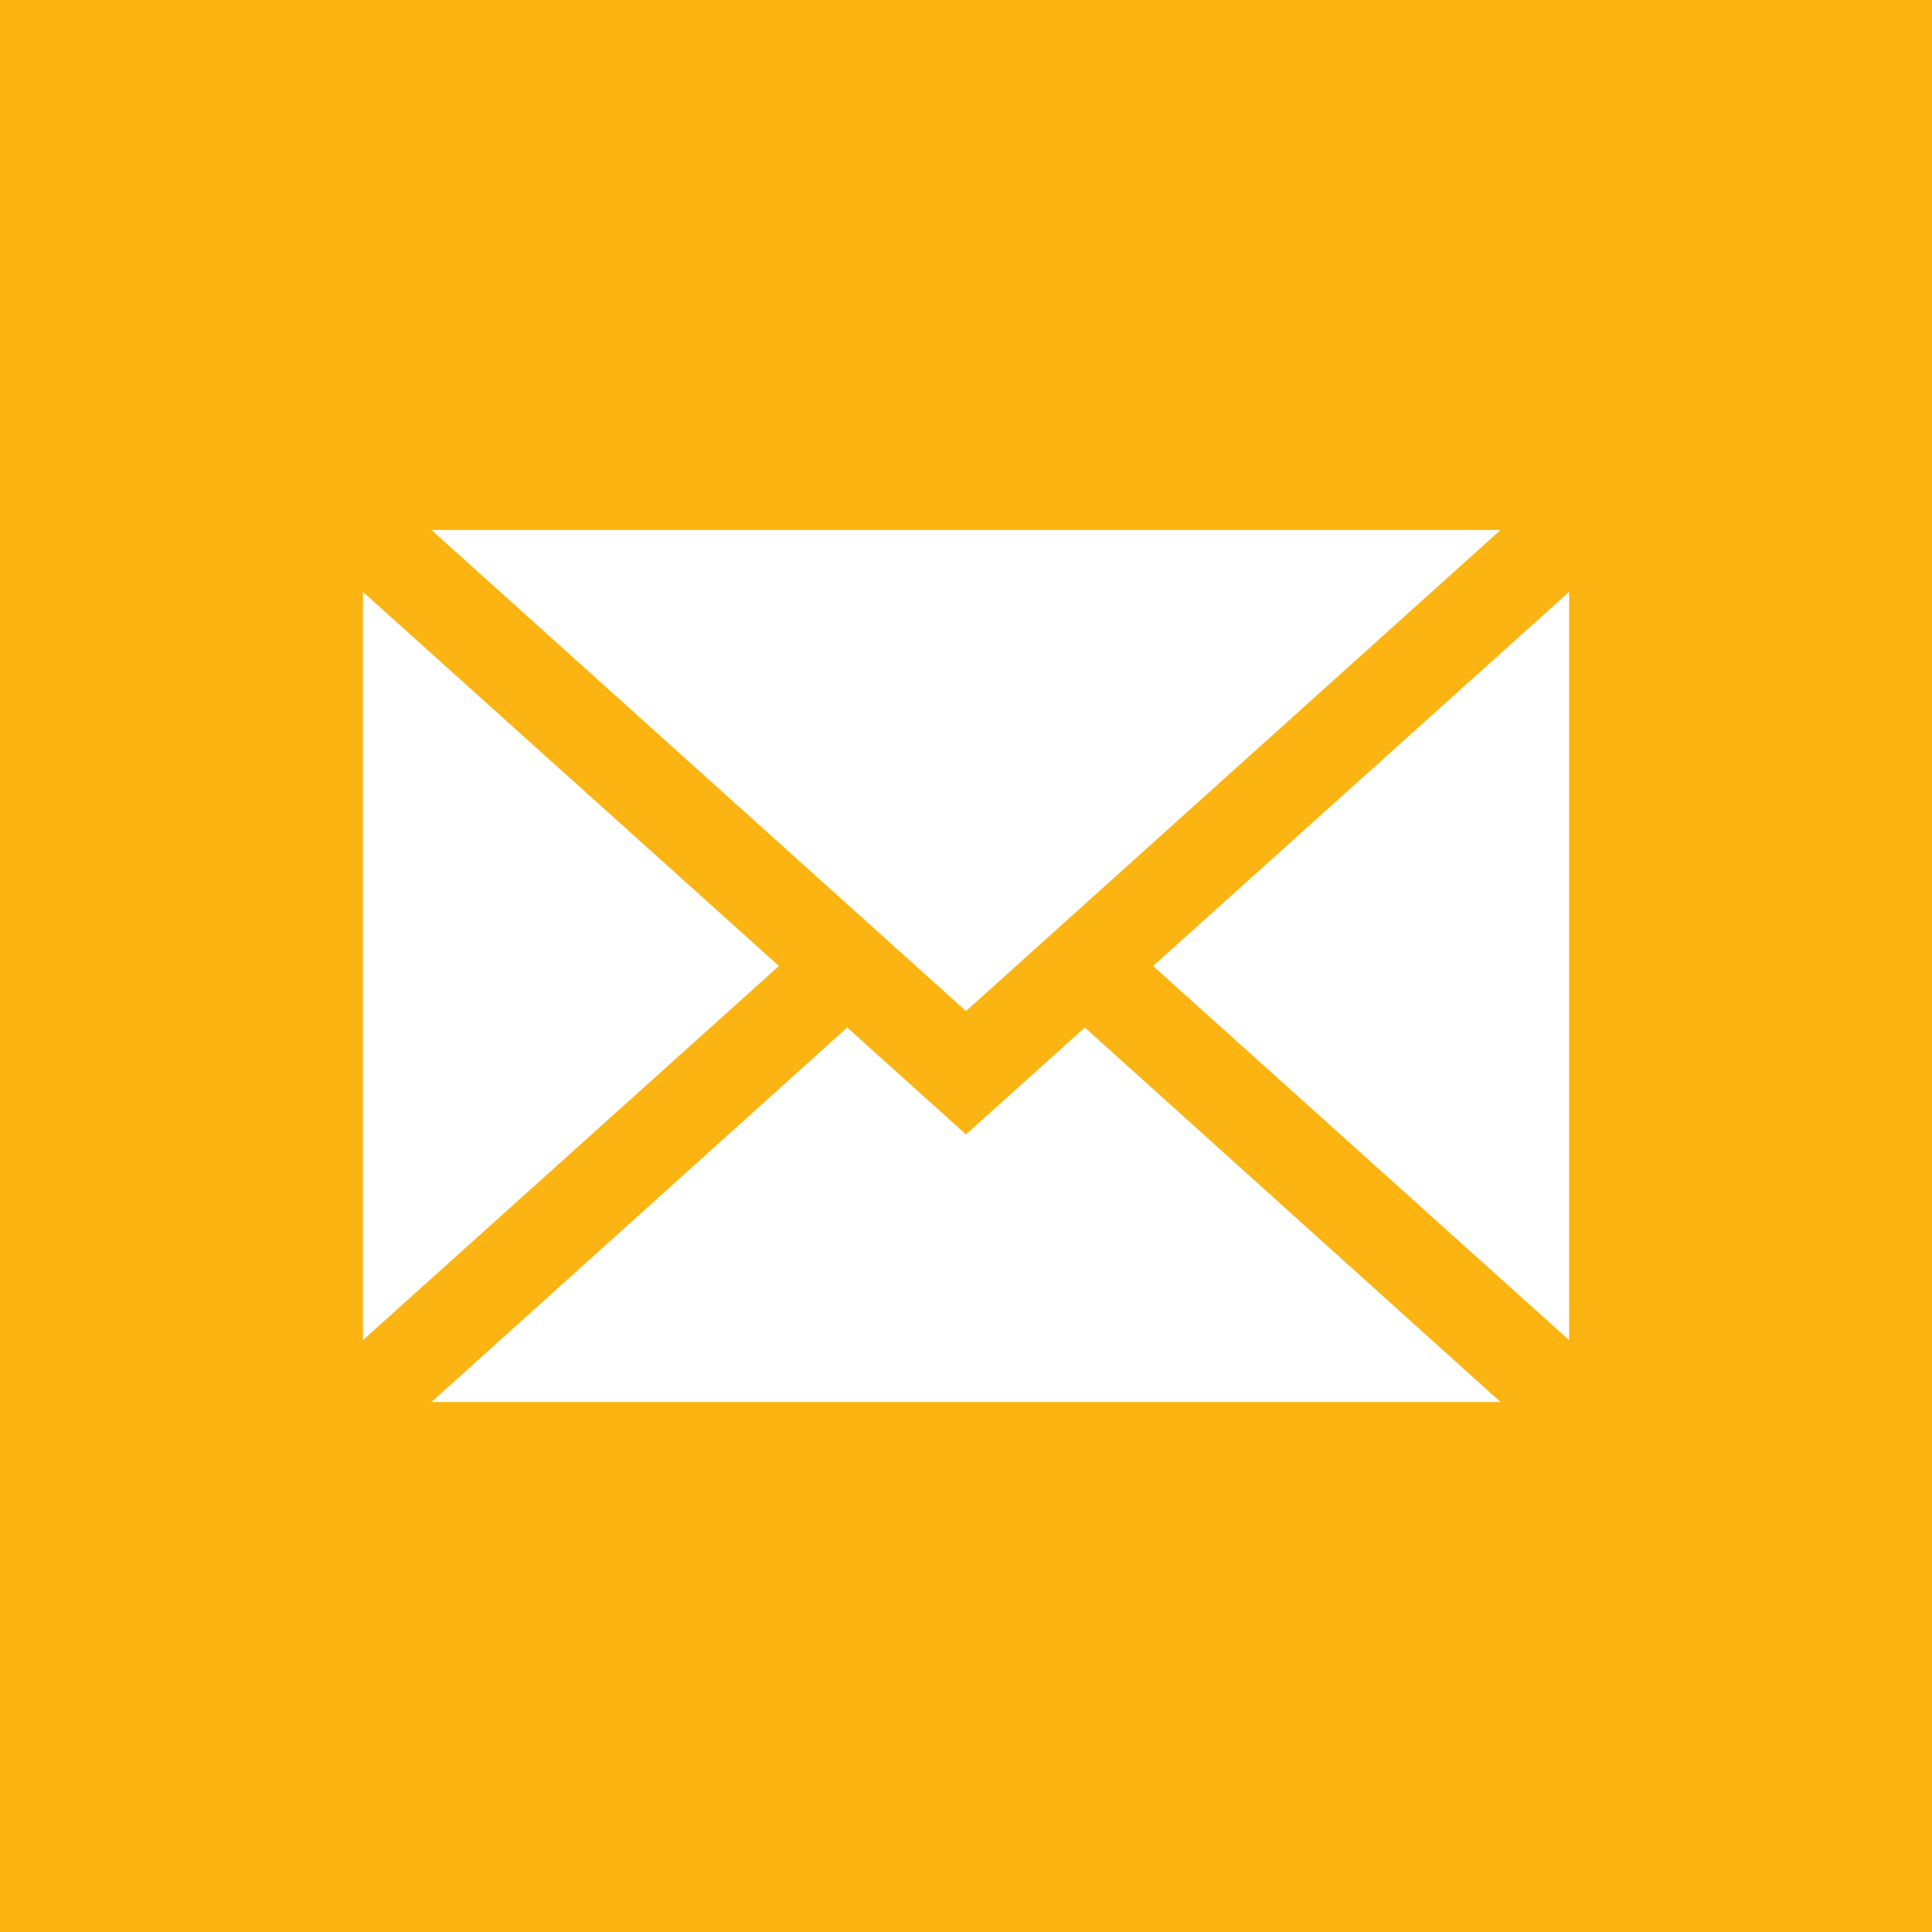
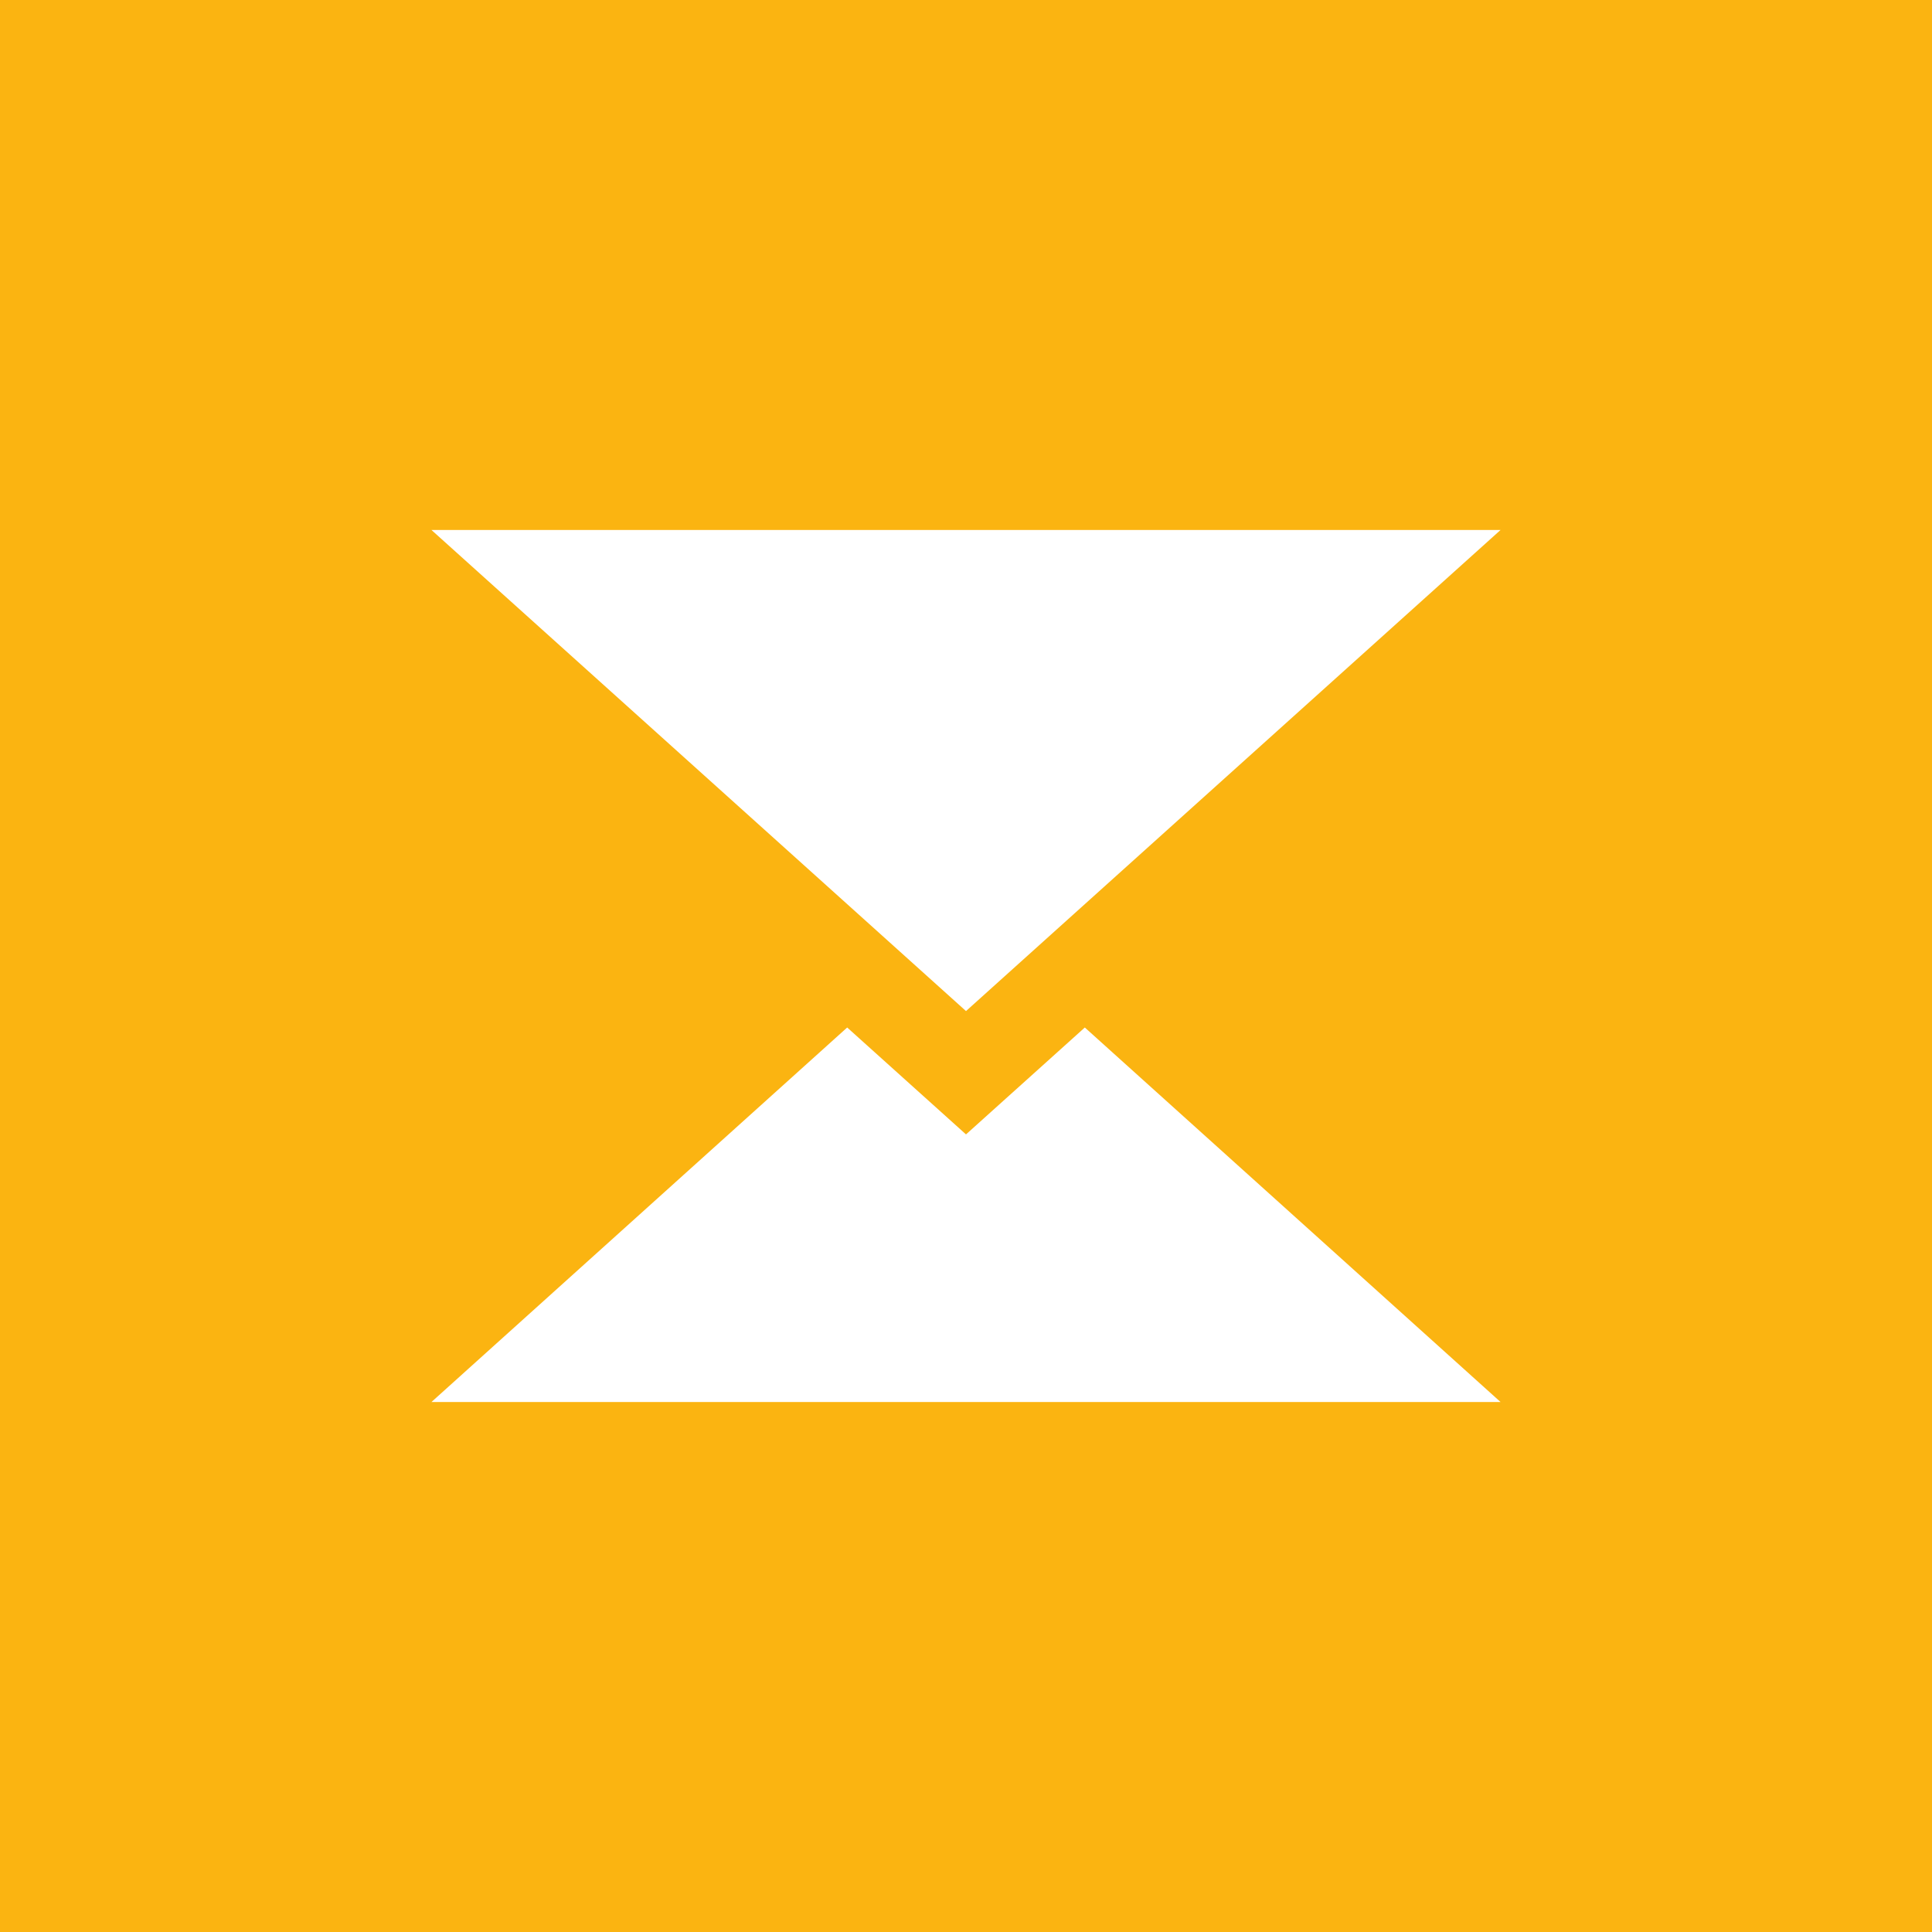
<svg xmlns="http://www.w3.org/2000/svg" id="Layer_1" data-name="Layer 1" viewBox="0 0 60 60">
  <rect width="60" height="60" style="fill:#fbb411" />
-   <path d="M48.73,41.62V18.38L35.81,30Zm0,0" style="fill:#fff" />
  <path d="M30,35.23l-3.69-3.32L13.4,43.54H46.6L33.69,31.91Zm0,0" style="fill:#fff" />
  <path d="M46.6,16.46H13.4L30,31.4Zm0,0" style="fill:#fff" />
-   <path d="M11.27,18.38V41.62L24.19,30Zm0,0" style="fill:#fff" />
</svg>